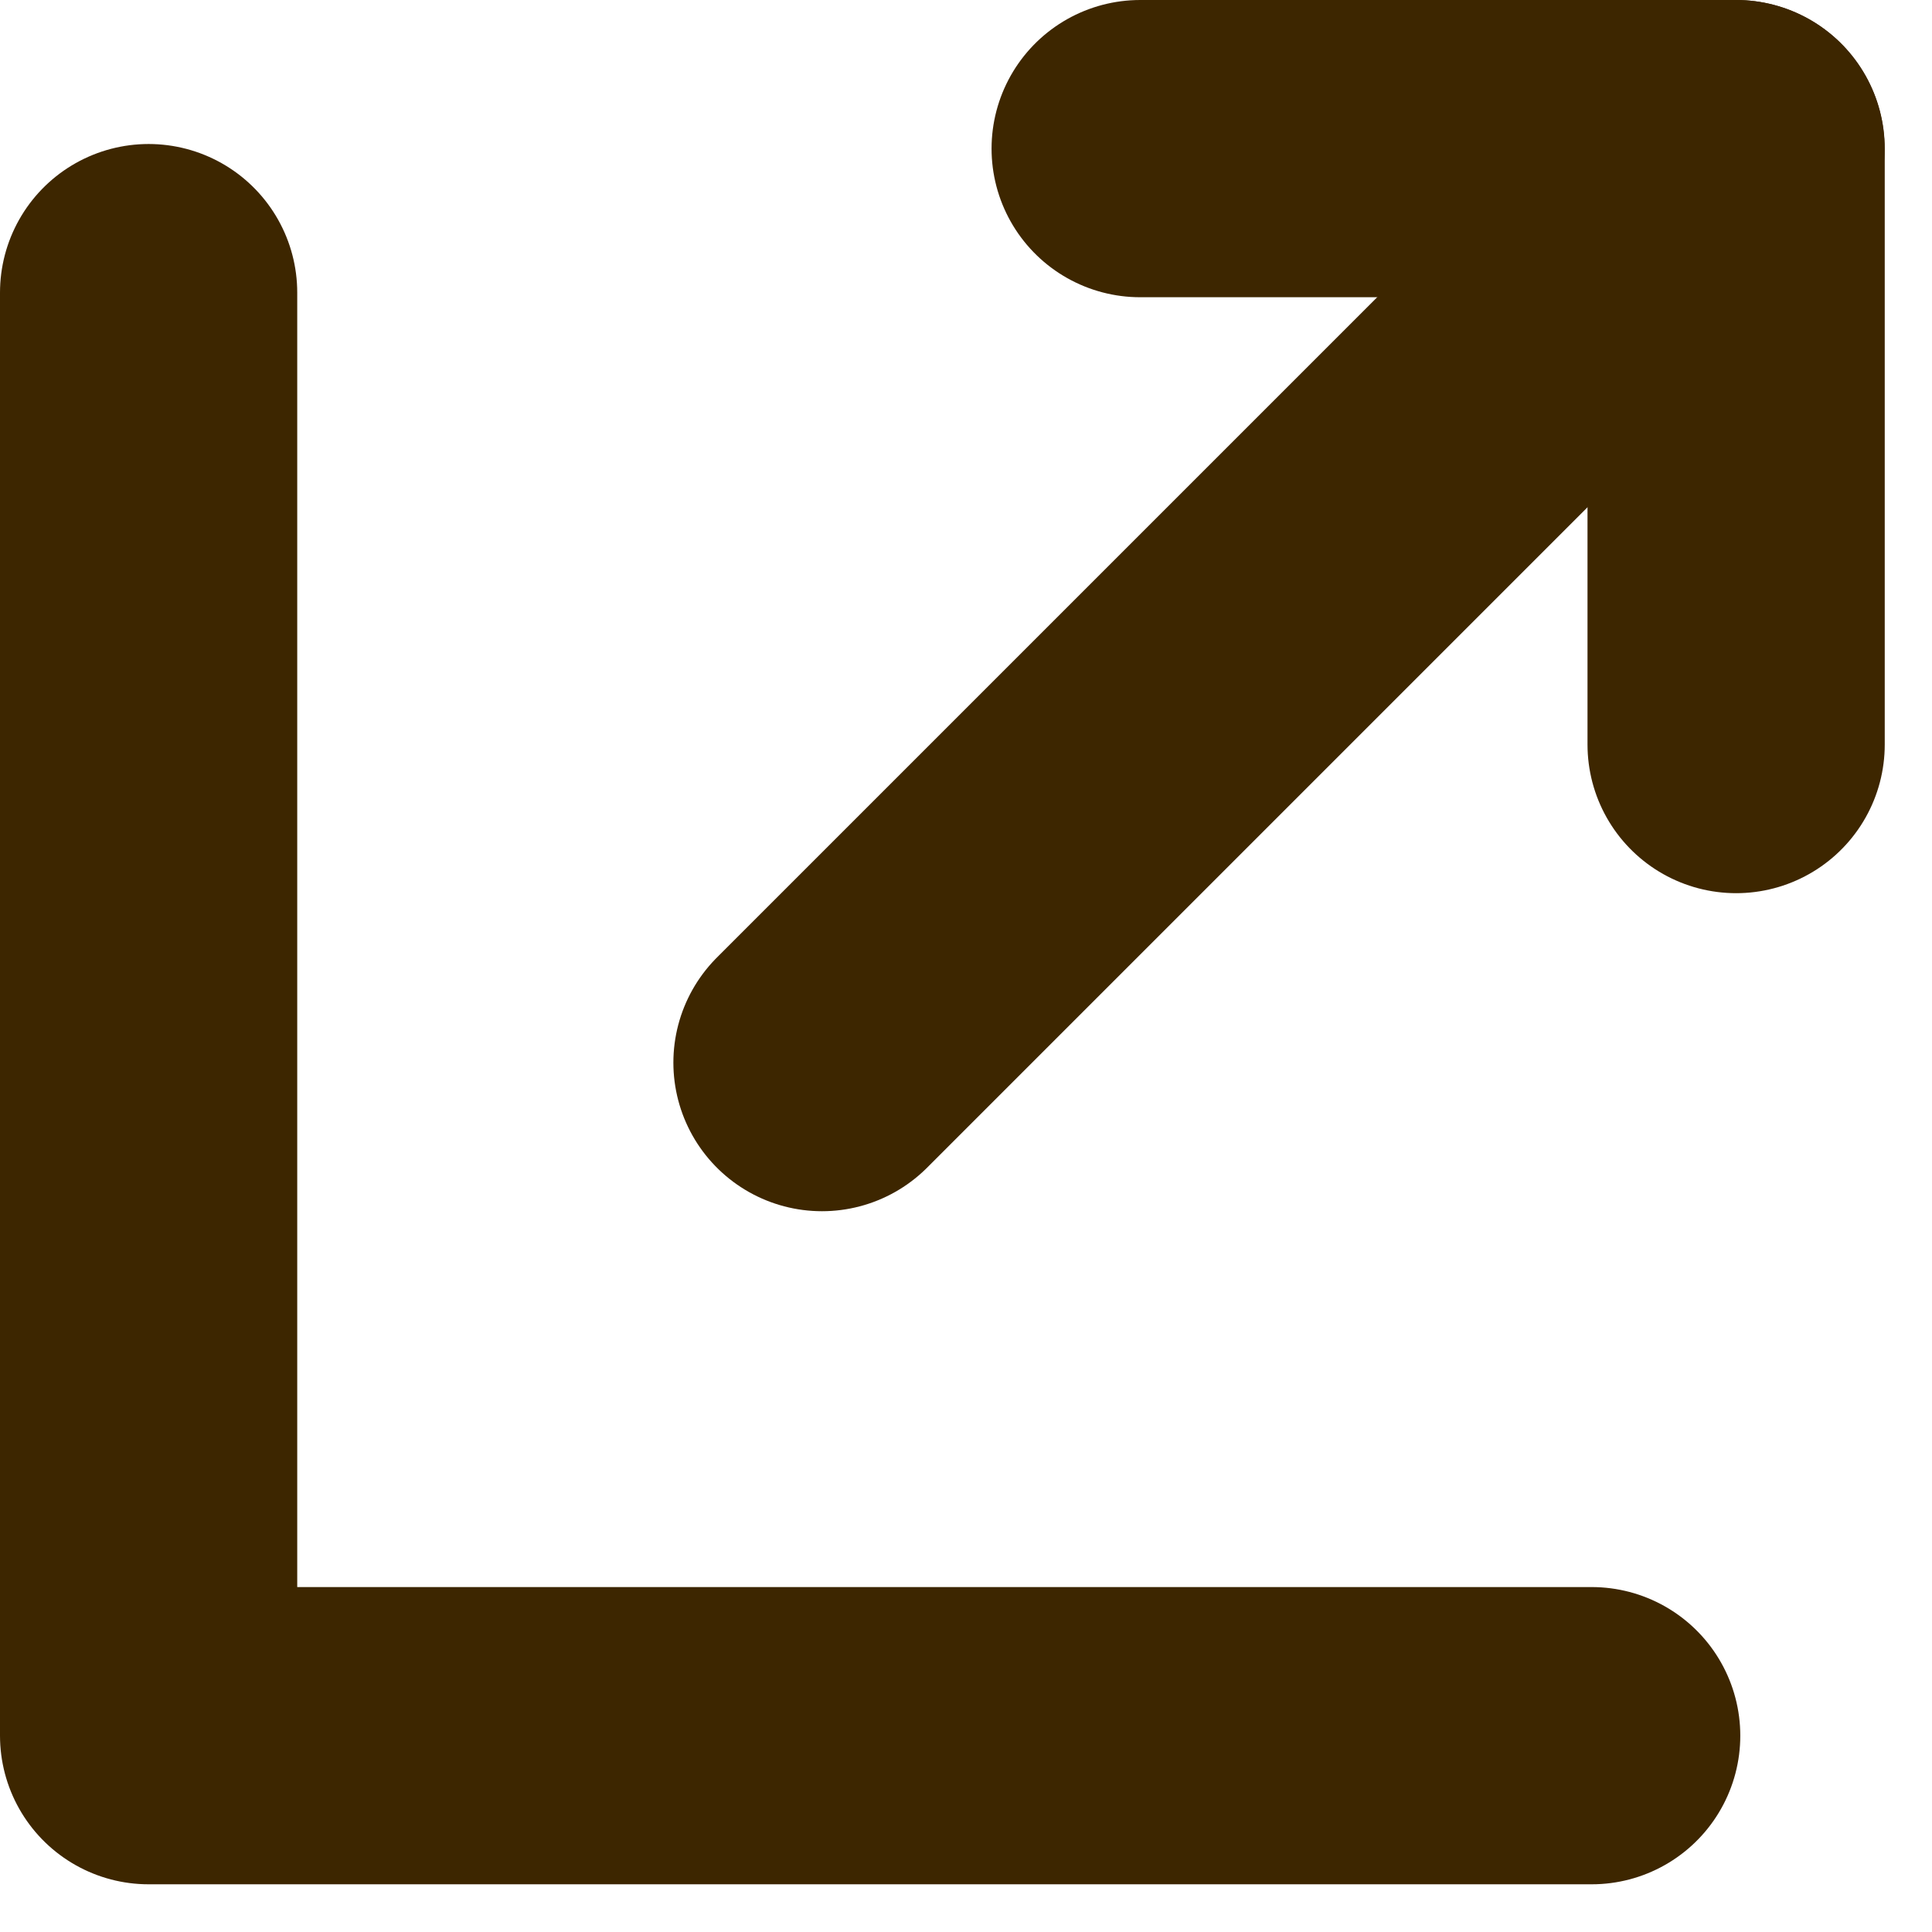
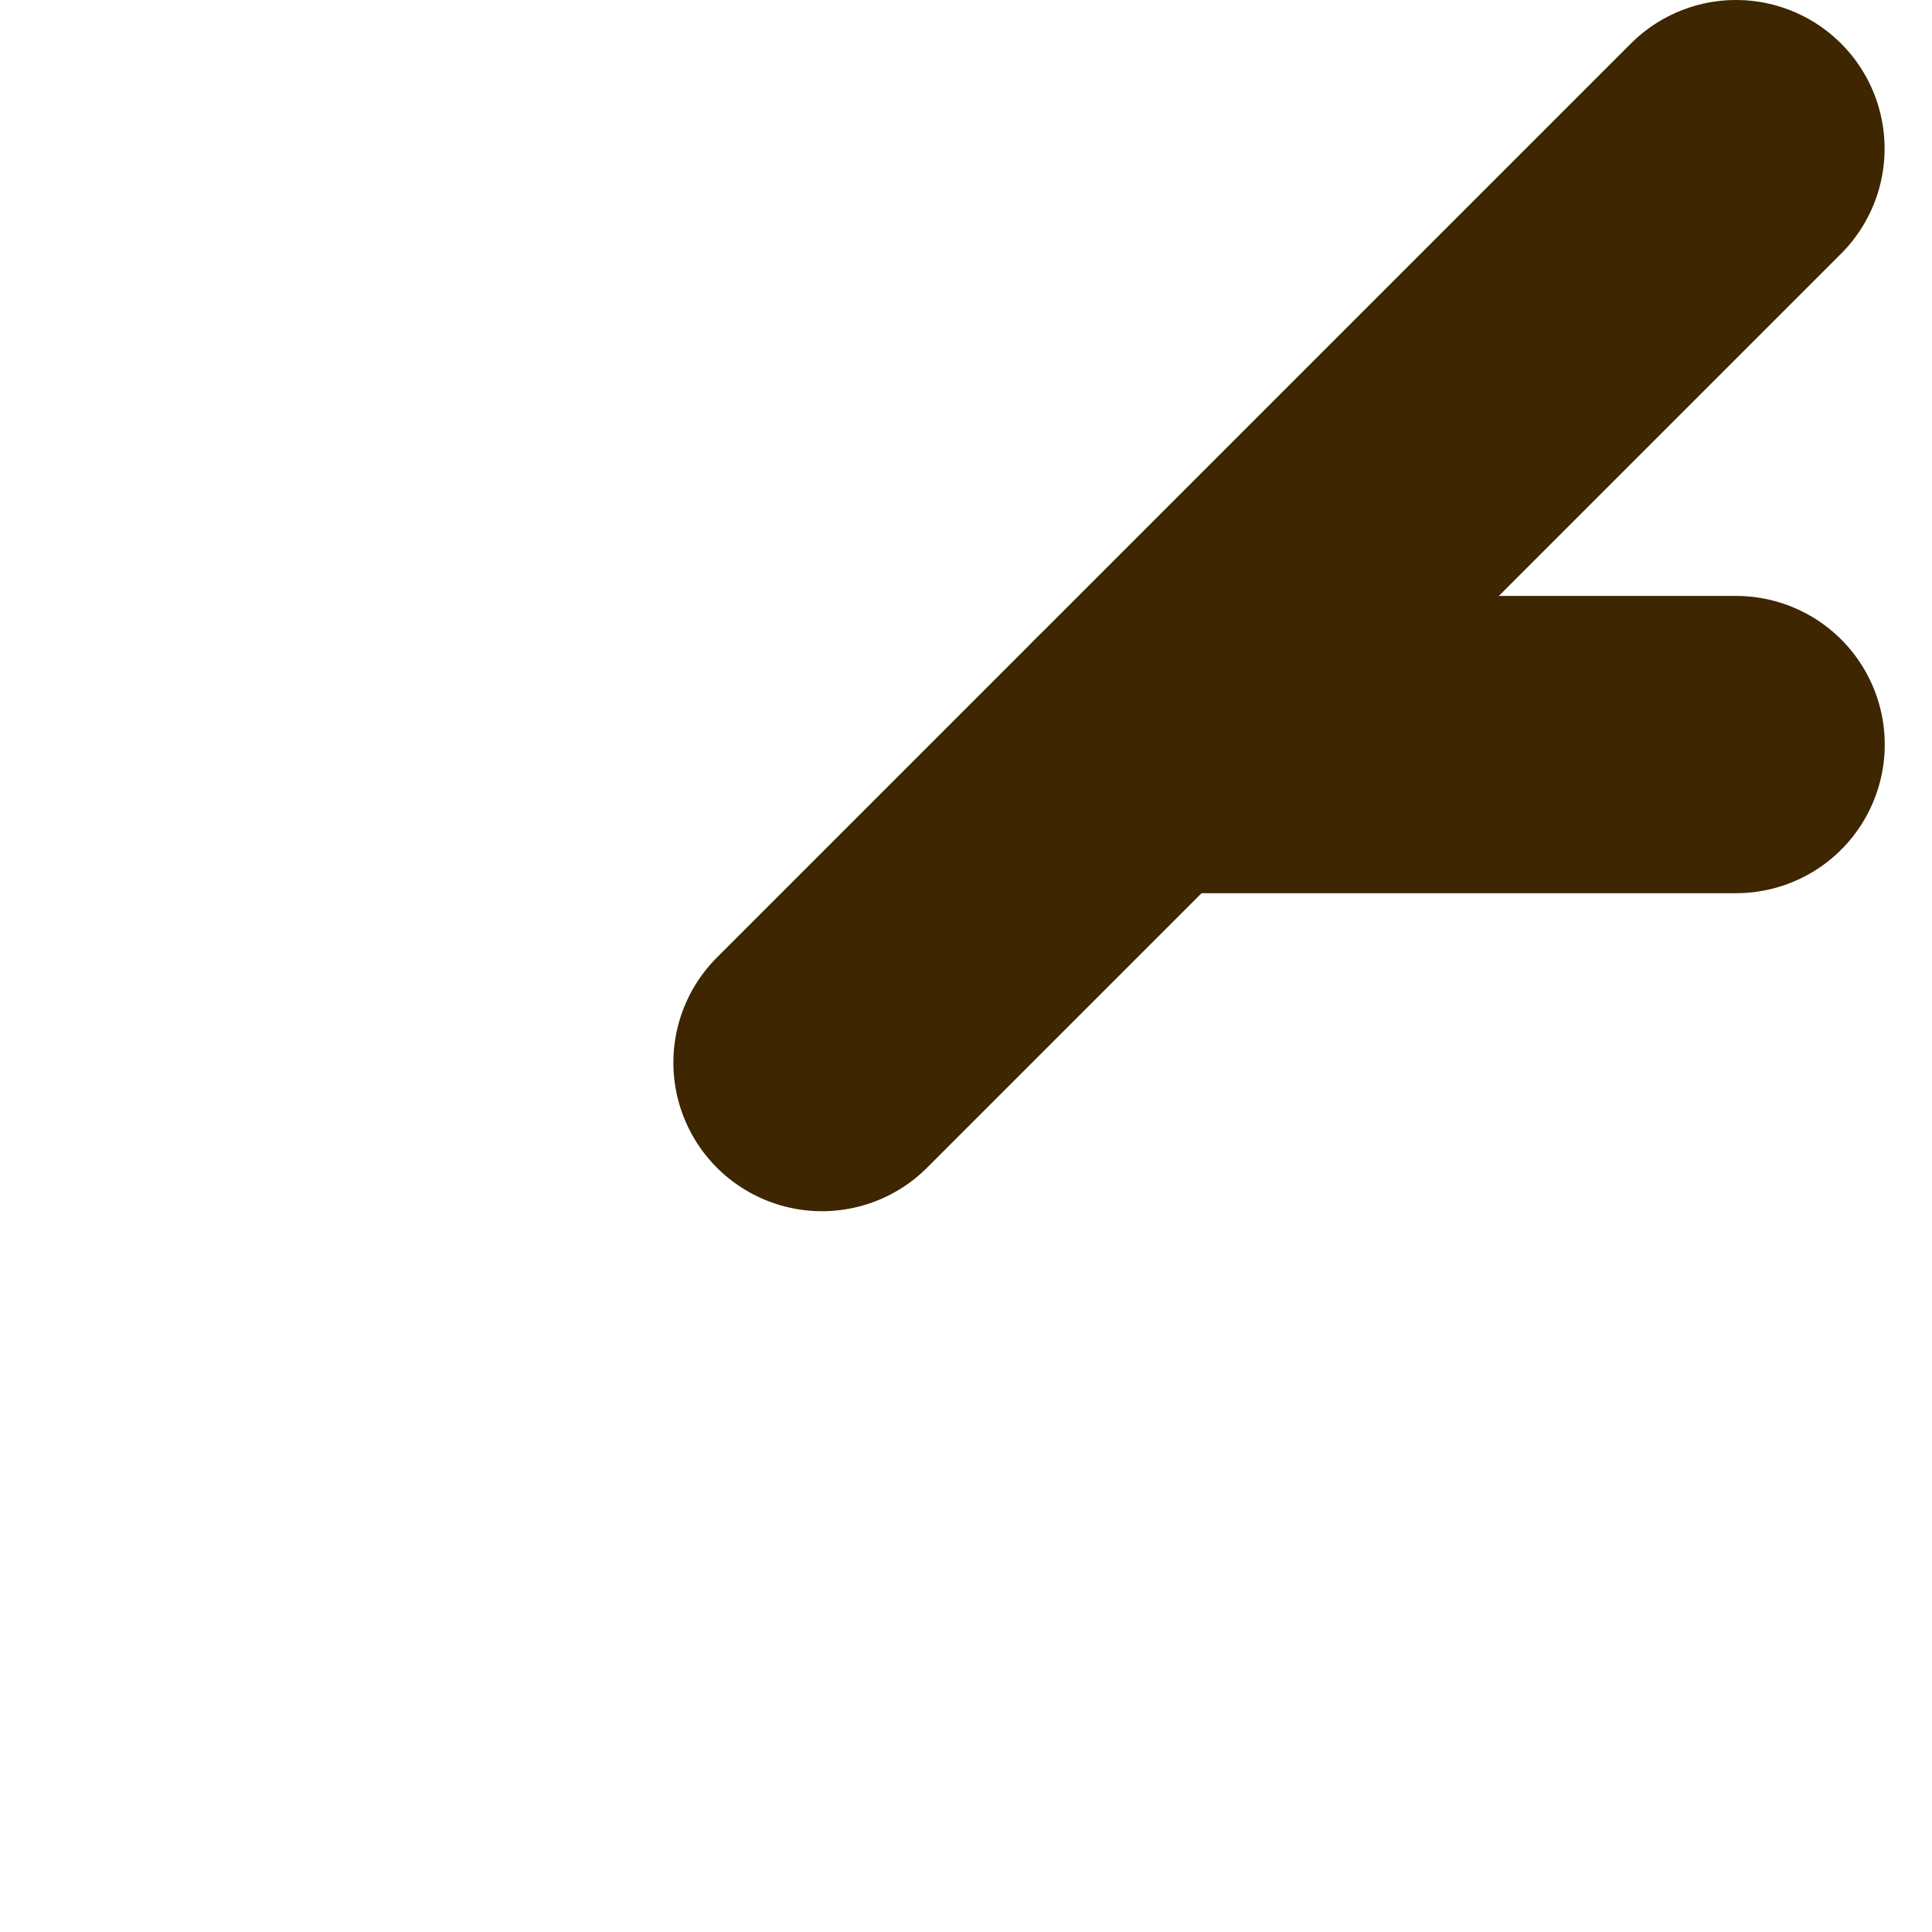
<svg xmlns="http://www.w3.org/2000/svg" width="13" height="13" viewBox="0 0 13 13" fill="none">
  <g clip-path="url(#clip0_2655_8107)">
-     <path d="M1 1.969V11.679H10.71" stroke="#3D2600" stroke-width="2" stroke-linecap="round" stroke-linejoin="round" />
-     <path d="M11.682 5.01V1H7.672" stroke="#3D2600" stroke-width="2" stroke-linecap="round" stroke-linejoin="round" />
+     <path d="M11.682 5.01H7.672" stroke="#3D2600" stroke-width="2" stroke-linecap="round" stroke-linejoin="round" />
    <path d="M5.531 7.15L11.681 1" stroke="#3D2600" stroke-width="2" stroke-linecap="round" stroke-linejoin="round" />
  </g>
  <defs>
    <clipPath id="clip0_2655_8107">
      <rect width="12.68" height="12.68" fill="white" />
    </clipPath>
  </defs>
</svg>